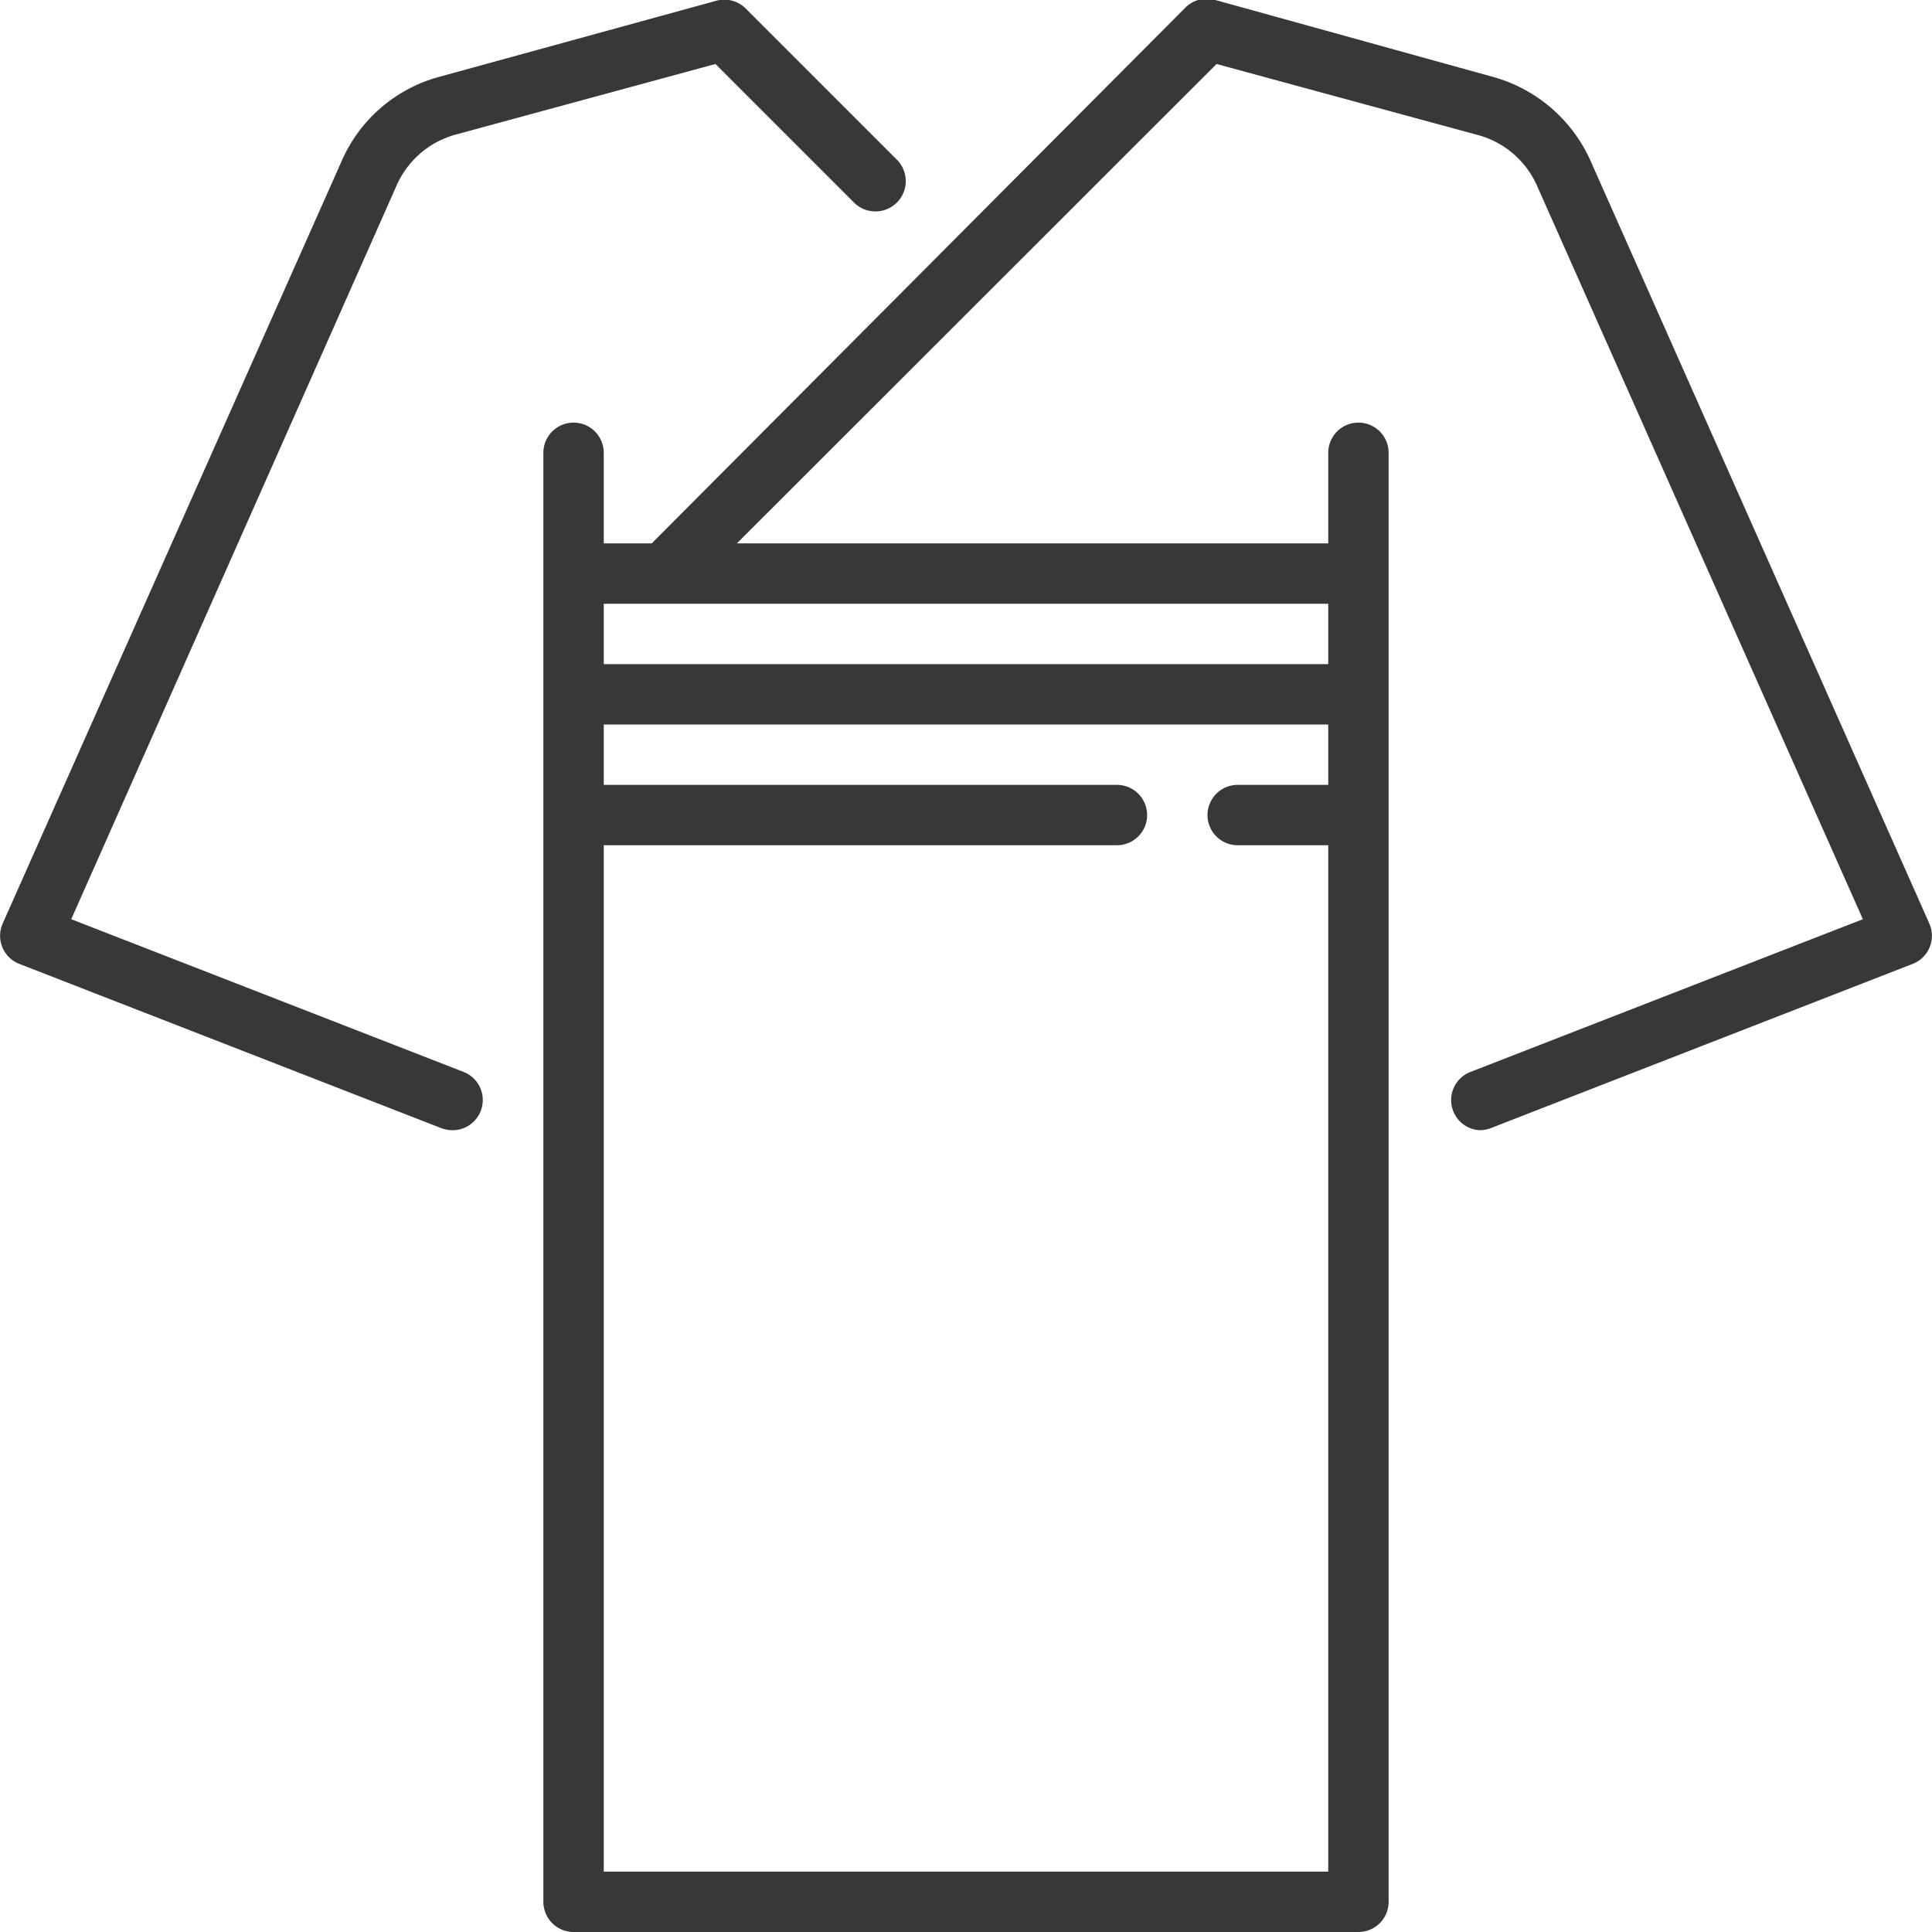
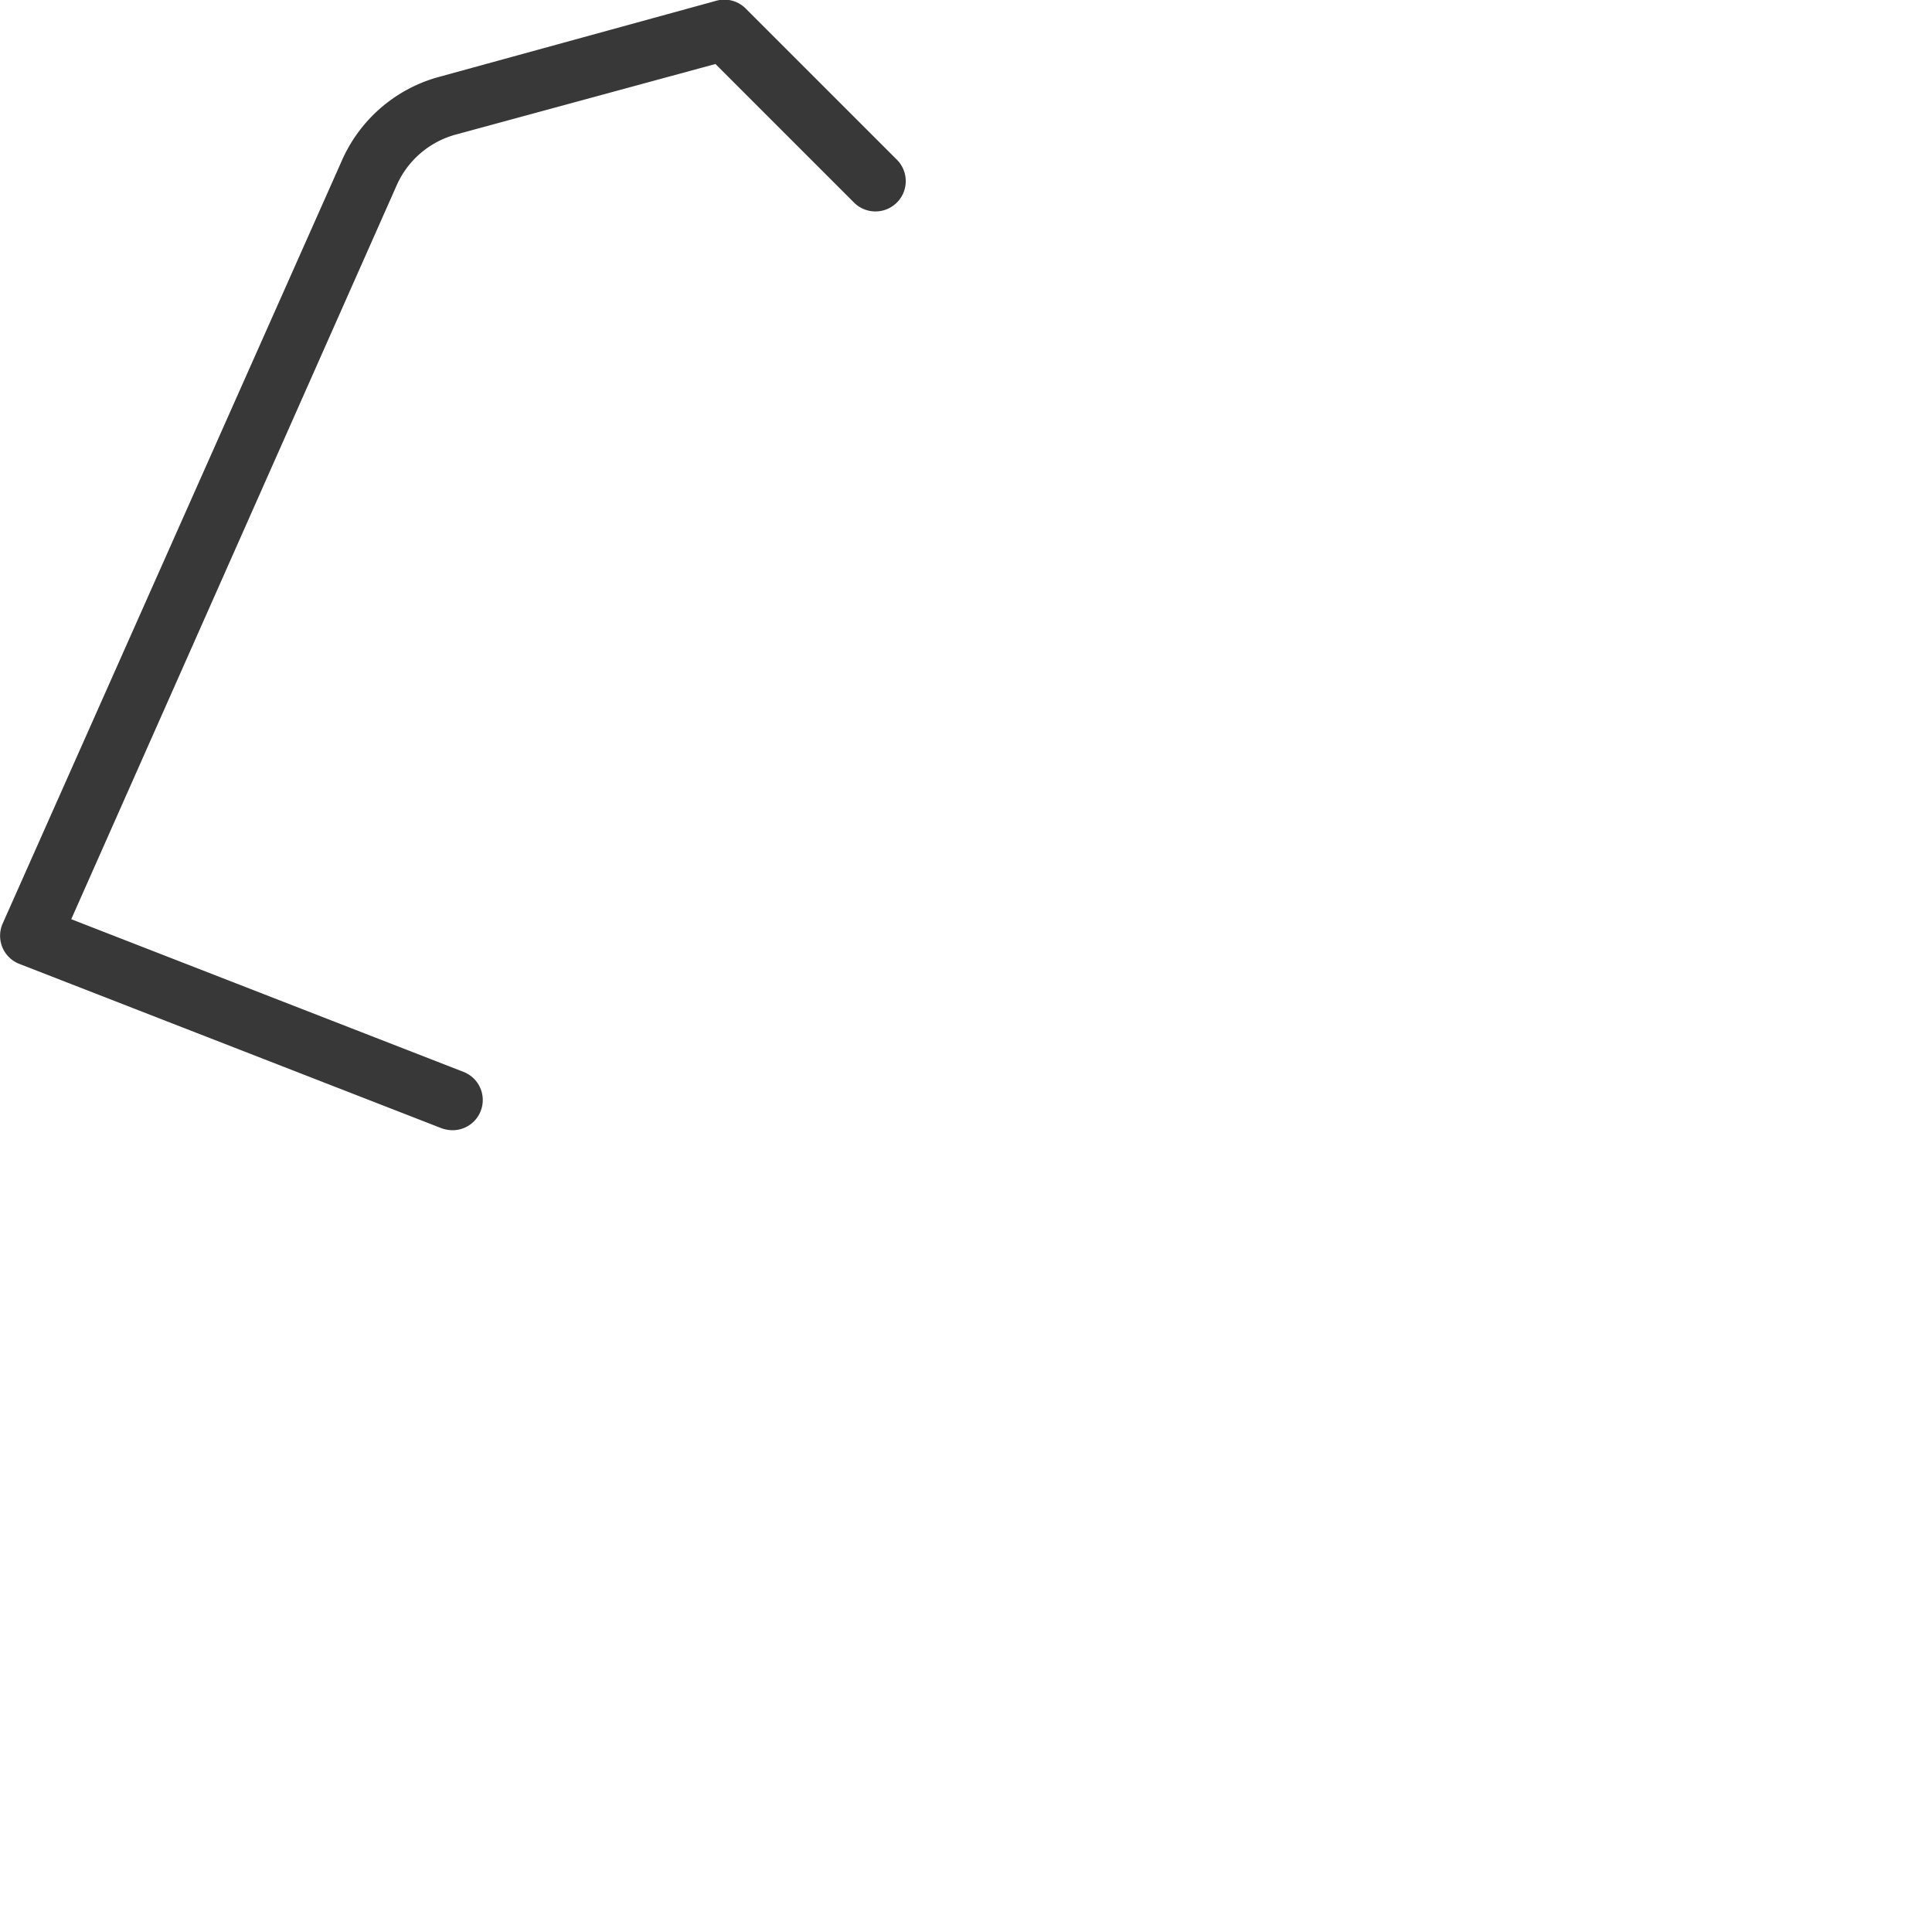
<svg xmlns="http://www.w3.org/2000/svg" viewBox="0 0 64 64">
  <defs>
    <style>.cls-1{fill:#383838;}</style>
  </defs>
  <g id="レイヤー_2" data-name="レイヤー 2">
    <g id="_1" data-name="1">
      <path class="cls-1" d="M15.36,35.51l-13-5.06L13.14,6.14a3,3,0,0,1,1.95-1.68L23.7,2.12l4.59,4.59a1,1,0,0,0,1.42-1.42l-5-5a1,1,0,0,0-1-.26L14.57,2.54a4.93,4.93,0,0,0-3.25,2.79L.09,30.59a1,1,0,0,0,.55,1.34l14,5.45a1.13,1.13,0,0,0,.36.06,1,1,0,0,0,.36-1.93Z" />
-       <path class="cls-1" d="M63.91,30.59,52.69,5.33a5,5,0,0,0-3.26-2.79L40.26,0a1,1,0,0,0-1,.26L21.59,18H20V15a1,1,0,0,0-2,0V63a1,1,0,0,0,1,1H45a1,1,0,0,0,1-1V15a1,1,0,0,0-2,0v3H24.41L40.3,2.12l8.61,2.34a3,3,0,0,1,2,1.68l10.8,24.31-13,5.06A1,1,0,0,0,49,37.44a1.13,1.13,0,0,0,.36-.06l14-5.45a1,1,0,0,0,.55-1.34ZM20,62V28H37a1,1,0,0,0,0-2H20V24H44v2H41a1,1,0,0,0,0,2h3V62ZM44,22H20V20H44Z" />
    </g>
  </g>
</svg>